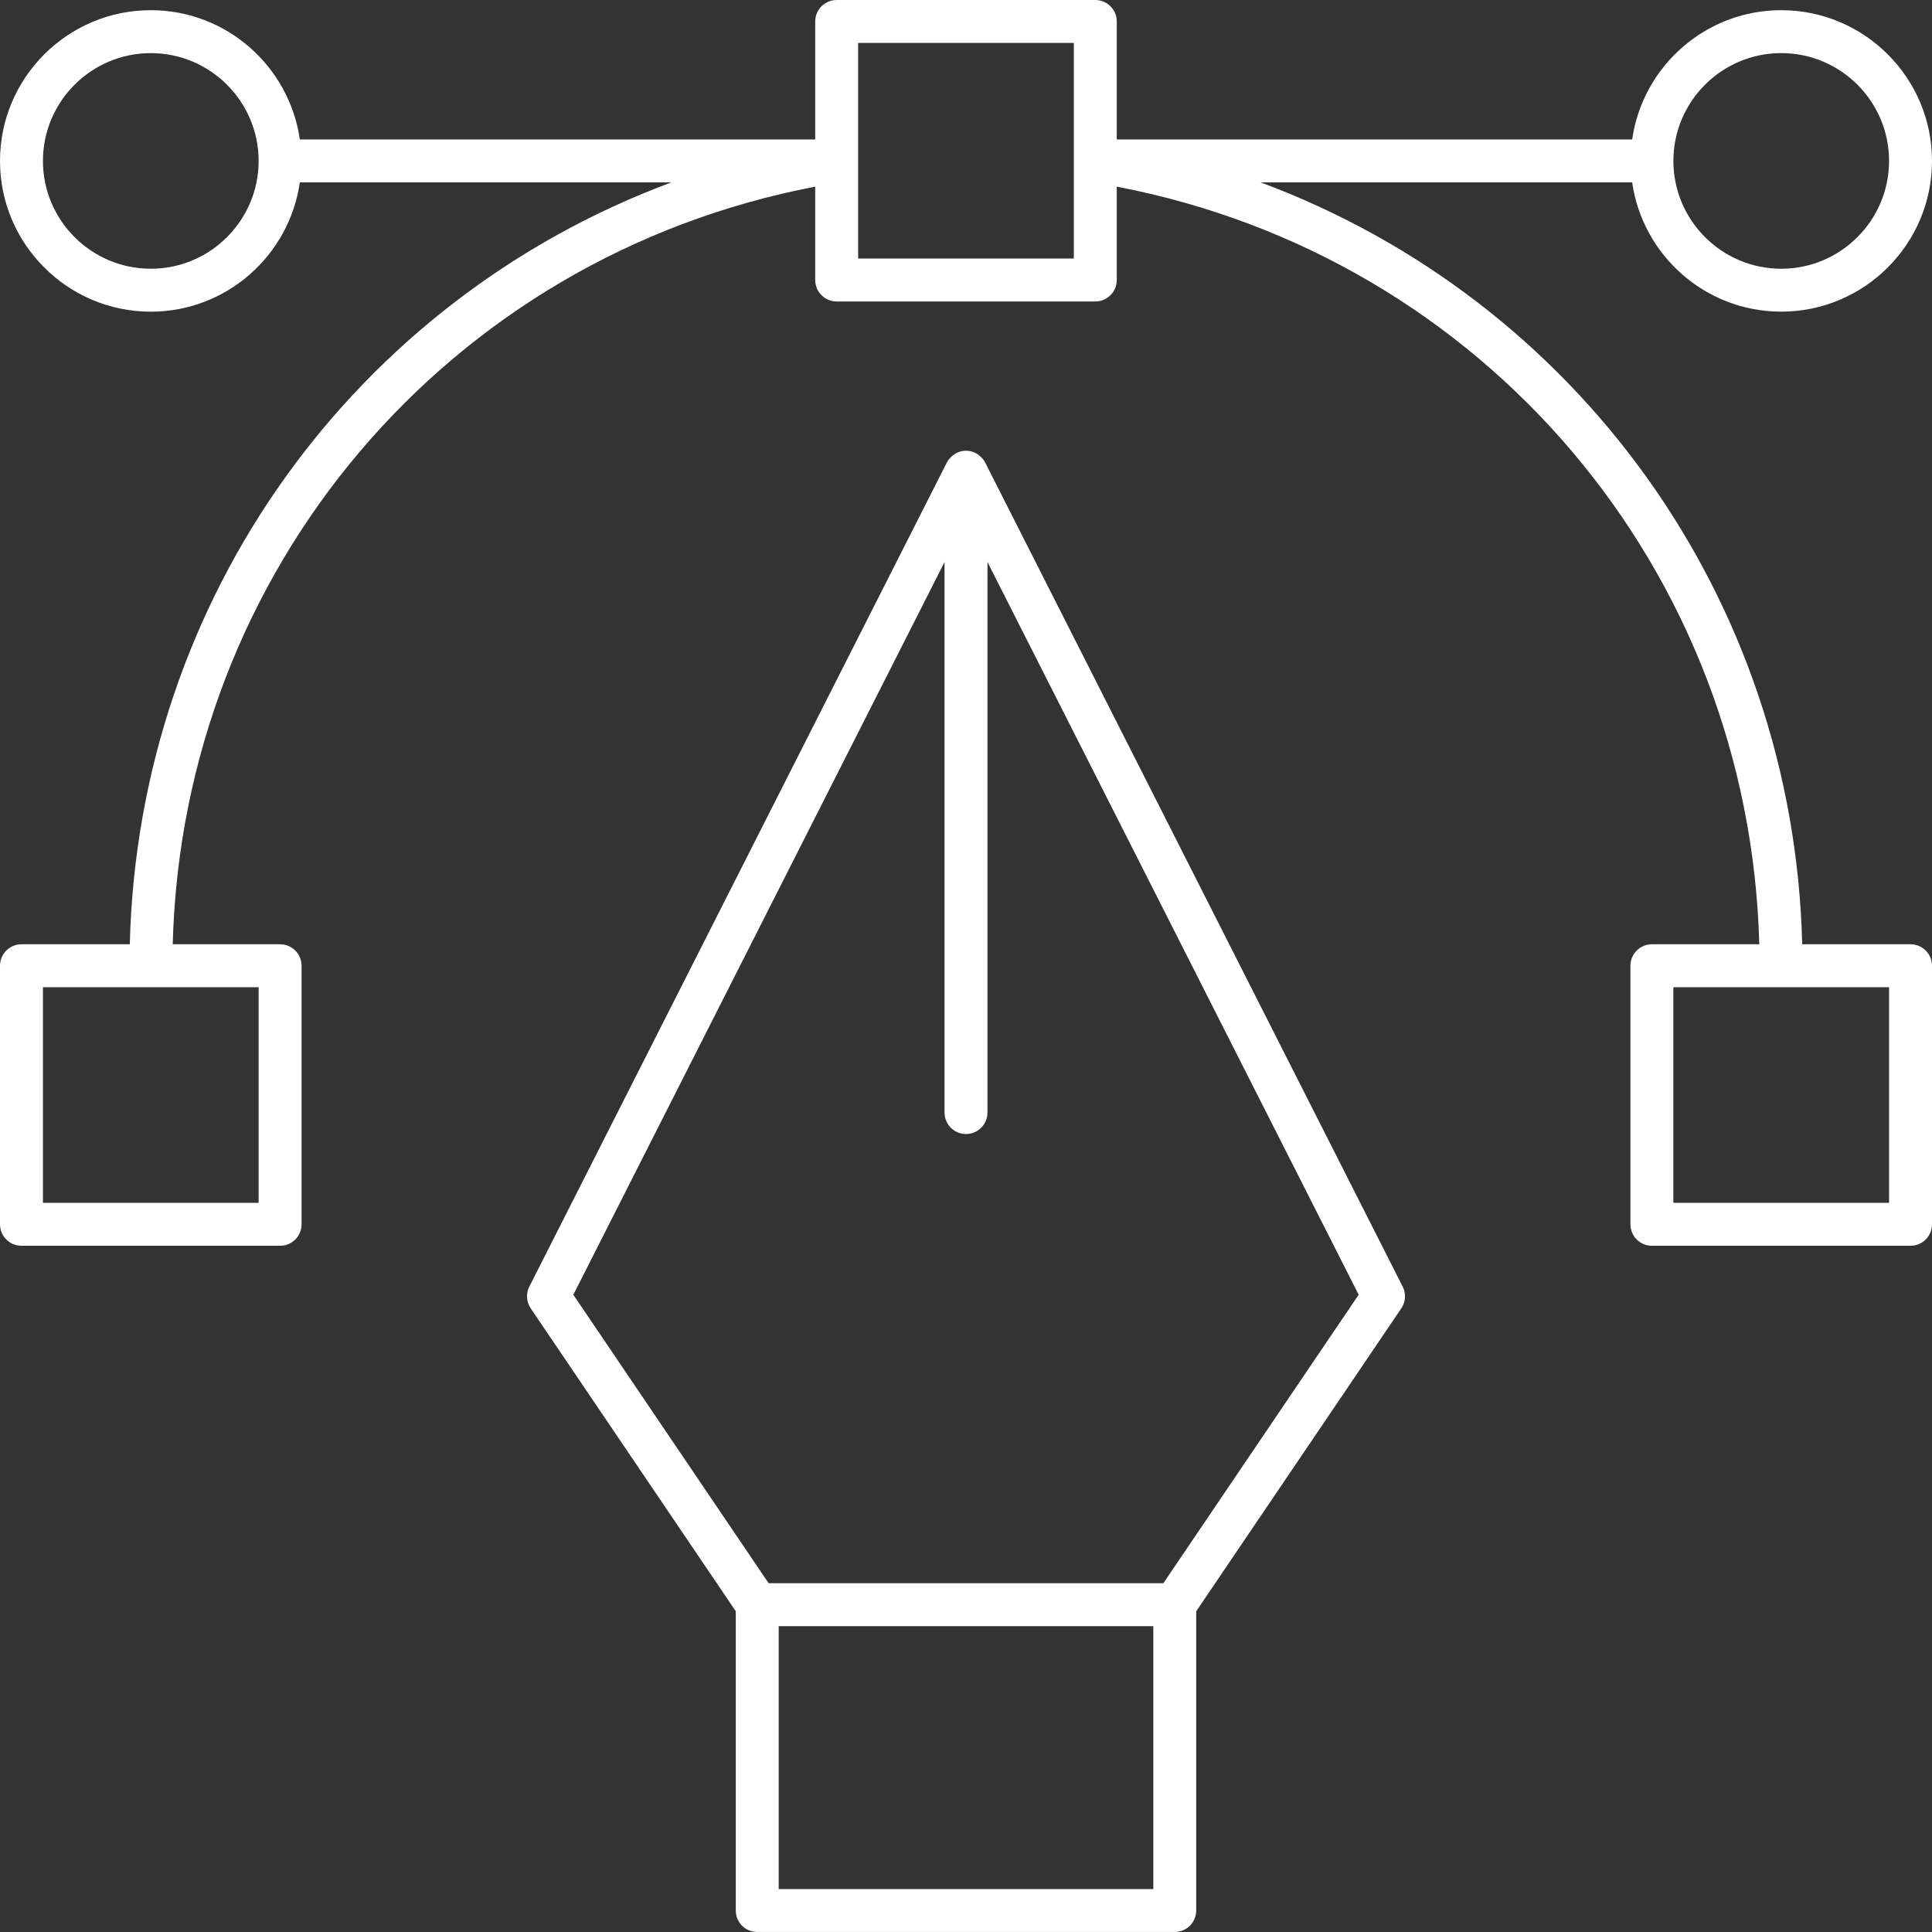
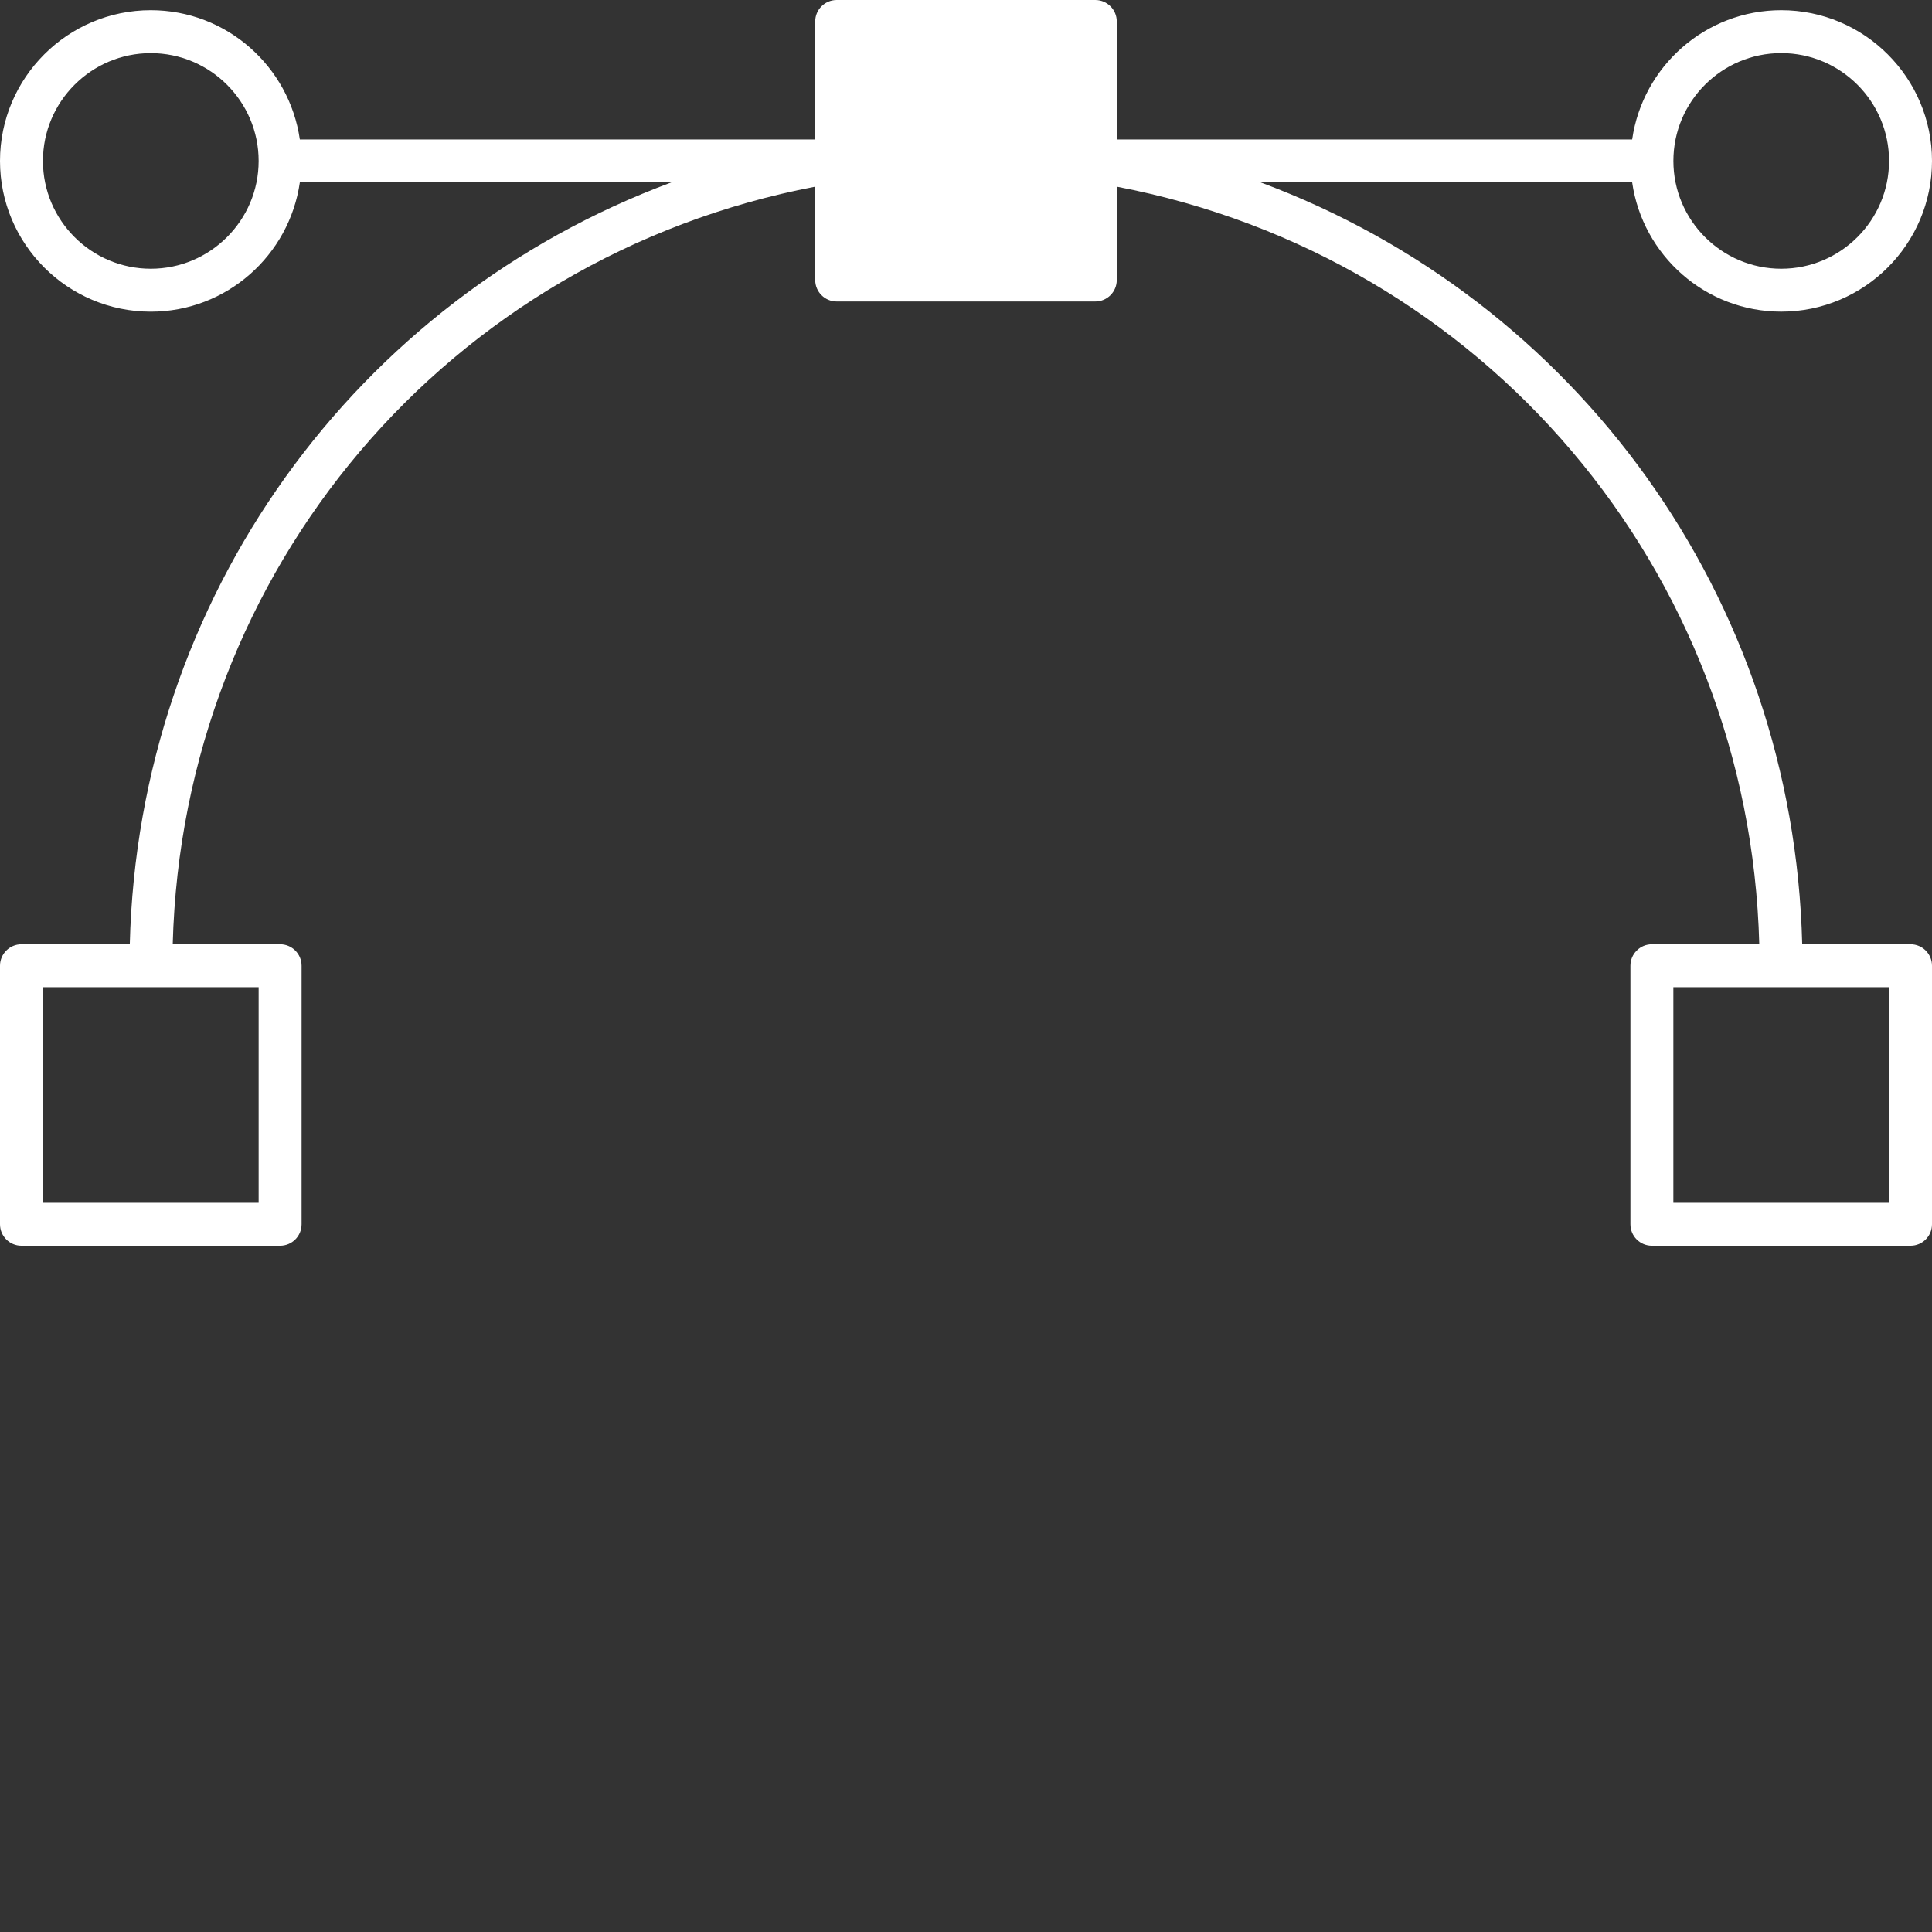
<svg xmlns="http://www.w3.org/2000/svg" width="62" height="62" viewBox="0 0 62 62" fill="none">
  <rect x="0" y="0" width="62" height="62" fill="#333333" stroke="none" />
-   <path d="M61.311 30.303H57.835C57.557 19.156 50.579 9.616 40.455 5.853H52.378C52.714 8.194 54.728 10.001 57.162 10.001C59.83 10.001 62 7.831 62 5.164C62 2.497 59.83 0.327 57.162 0.327C54.728 0.327 52.714 2.134 52.378 4.475H35.838V0.689C35.838 0.309 35.53 0 35.149 0H26.85C26.47 0 26.161 0.309 26.161 0.689V4.476H9.622C9.286 2.134 7.272 0.327 4.839 0.327C2.171 0.327 0 2.497 0 5.165C0 7.832 2.171 10.002 4.839 10.002C7.273 10.002 9.286 8.194 9.622 5.853H21.545C11.421 9.616 4.443 19.156 4.165 30.303H0.689C0.309 30.303 0 30.611 0 30.992V39.289C0 39.67 0.309 39.978 0.689 39.978H8.989C9.369 39.978 9.678 39.67 9.678 39.289V30.992C9.678 30.611 9.369 30.303 8.989 30.303H5.543C5.858 18.286 14.383 8.243 26.161 5.99V8.986C26.161 9.366 26.47 9.675 26.85 9.675H35.149C35.53 9.675 35.838 9.366 35.838 8.986V5.99C47.617 8.243 56.142 18.286 56.457 30.303H53.011C52.63 30.303 52.322 30.612 52.322 30.992V39.289C52.322 39.67 52.63 39.978 53.011 39.978H61.311C61.692 39.978 62 39.67 62 39.289V30.992C62 30.611 61.692 30.303 61.311 30.303ZM8.3 38.6H1.378V31.681H8.3V38.6ZM57.162 1.704C59.07 1.704 60.622 3.256 60.622 5.164C60.622 7.071 59.069 8.624 57.162 8.624C55.253 8.624 53.701 7.071 53.701 5.164C53.701 3.256 55.253 1.704 57.162 1.704ZM4.839 8.624C2.931 8.624 1.378 7.072 1.378 5.165C1.378 3.257 2.931 1.705 4.839 1.705C6.747 1.705 8.3 3.257 8.3 5.165C8.3 7.072 6.747 8.624 4.839 8.624ZM34.46 8.297H27.539V1.378H34.46V8.297ZM60.622 38.6H53.7V31.681H60.622V38.6Z" fill="white" />
-   <path d="M45.013 41.288L31.614 14.841C31.585 14.783 31.546 14.732 31.502 14.688C31.376 14.552 31.2 14.464 31 14.464C30.8 14.464 30.624 14.552 30.498 14.688C30.454 14.732 30.415 14.783 30.386 14.841L16.987 41.288C16.874 41.511 16.89 41.778 17.031 41.986L23.612 51.707V61.31C23.612 61.691 23.92 61.999 24.3 61.999H37.699C38.08 61.999 38.388 61.691 38.388 61.31V51.707L44.97 41.986C45.11 41.778 45.127 41.511 45.013 41.288ZM24.989 60.622V52.185H37.011V60.622H24.989ZM37.334 50.807H24.666L18.399 41.55L30.311 18.037V35.703C30.311 36.084 30.62 36.392 31 36.392C31.38 36.392 31.689 36.084 31.689 35.703V18.037L43.601 41.549L37.334 50.807Z" fill="white" />
+   <path d="M61.311 30.303H57.835C57.557 19.156 50.579 9.616 40.455 5.853H52.378C52.714 8.194 54.728 10.001 57.162 10.001C59.83 10.001 62 7.831 62 5.164C62 2.497 59.83 0.327 57.162 0.327C54.728 0.327 52.714 2.134 52.378 4.475H35.838V0.689C35.838 0.309 35.53 0 35.149 0H26.85C26.47 0 26.161 0.309 26.161 0.689V4.476H9.622C9.286 2.134 7.272 0.327 4.839 0.327C2.171 0.327 0 2.497 0 5.165C0 7.832 2.171 10.002 4.839 10.002C7.273 10.002 9.286 8.194 9.622 5.853H21.545C11.421 9.616 4.443 19.156 4.165 30.303H0.689C0.309 30.303 0 30.611 0 30.992V39.289C0 39.67 0.309 39.978 0.689 39.978H8.989C9.369 39.978 9.678 39.67 9.678 39.289V30.992C9.678 30.611 9.369 30.303 8.989 30.303H5.543C5.858 18.286 14.383 8.243 26.161 5.99V8.986C26.161 9.366 26.47 9.675 26.85 9.675H35.149C35.53 9.675 35.838 9.366 35.838 8.986V5.99C47.617 8.243 56.142 18.286 56.457 30.303H53.011C52.63 30.303 52.322 30.612 52.322 30.992V39.289C52.322 39.67 52.63 39.978 53.011 39.978H61.311C61.692 39.978 62 39.67 62 39.289V30.992C62 30.611 61.692 30.303 61.311 30.303ZM8.3 38.6H1.378V31.681H8.3V38.6ZM57.162 1.704C59.07 1.704 60.622 3.256 60.622 5.164C60.622 7.071 59.069 8.624 57.162 8.624C55.253 8.624 53.701 7.071 53.701 5.164C53.701 3.256 55.253 1.704 57.162 1.704ZM4.839 8.624C2.931 8.624 1.378 7.072 1.378 5.165C1.378 3.257 2.931 1.705 4.839 1.705C6.747 1.705 8.3 3.257 8.3 5.165C8.3 7.072 6.747 8.624 4.839 8.624ZM34.46 8.297V1.378H34.46V8.297ZM60.622 38.6H53.7V31.681H60.622V38.6Z" fill="white" />
</svg>